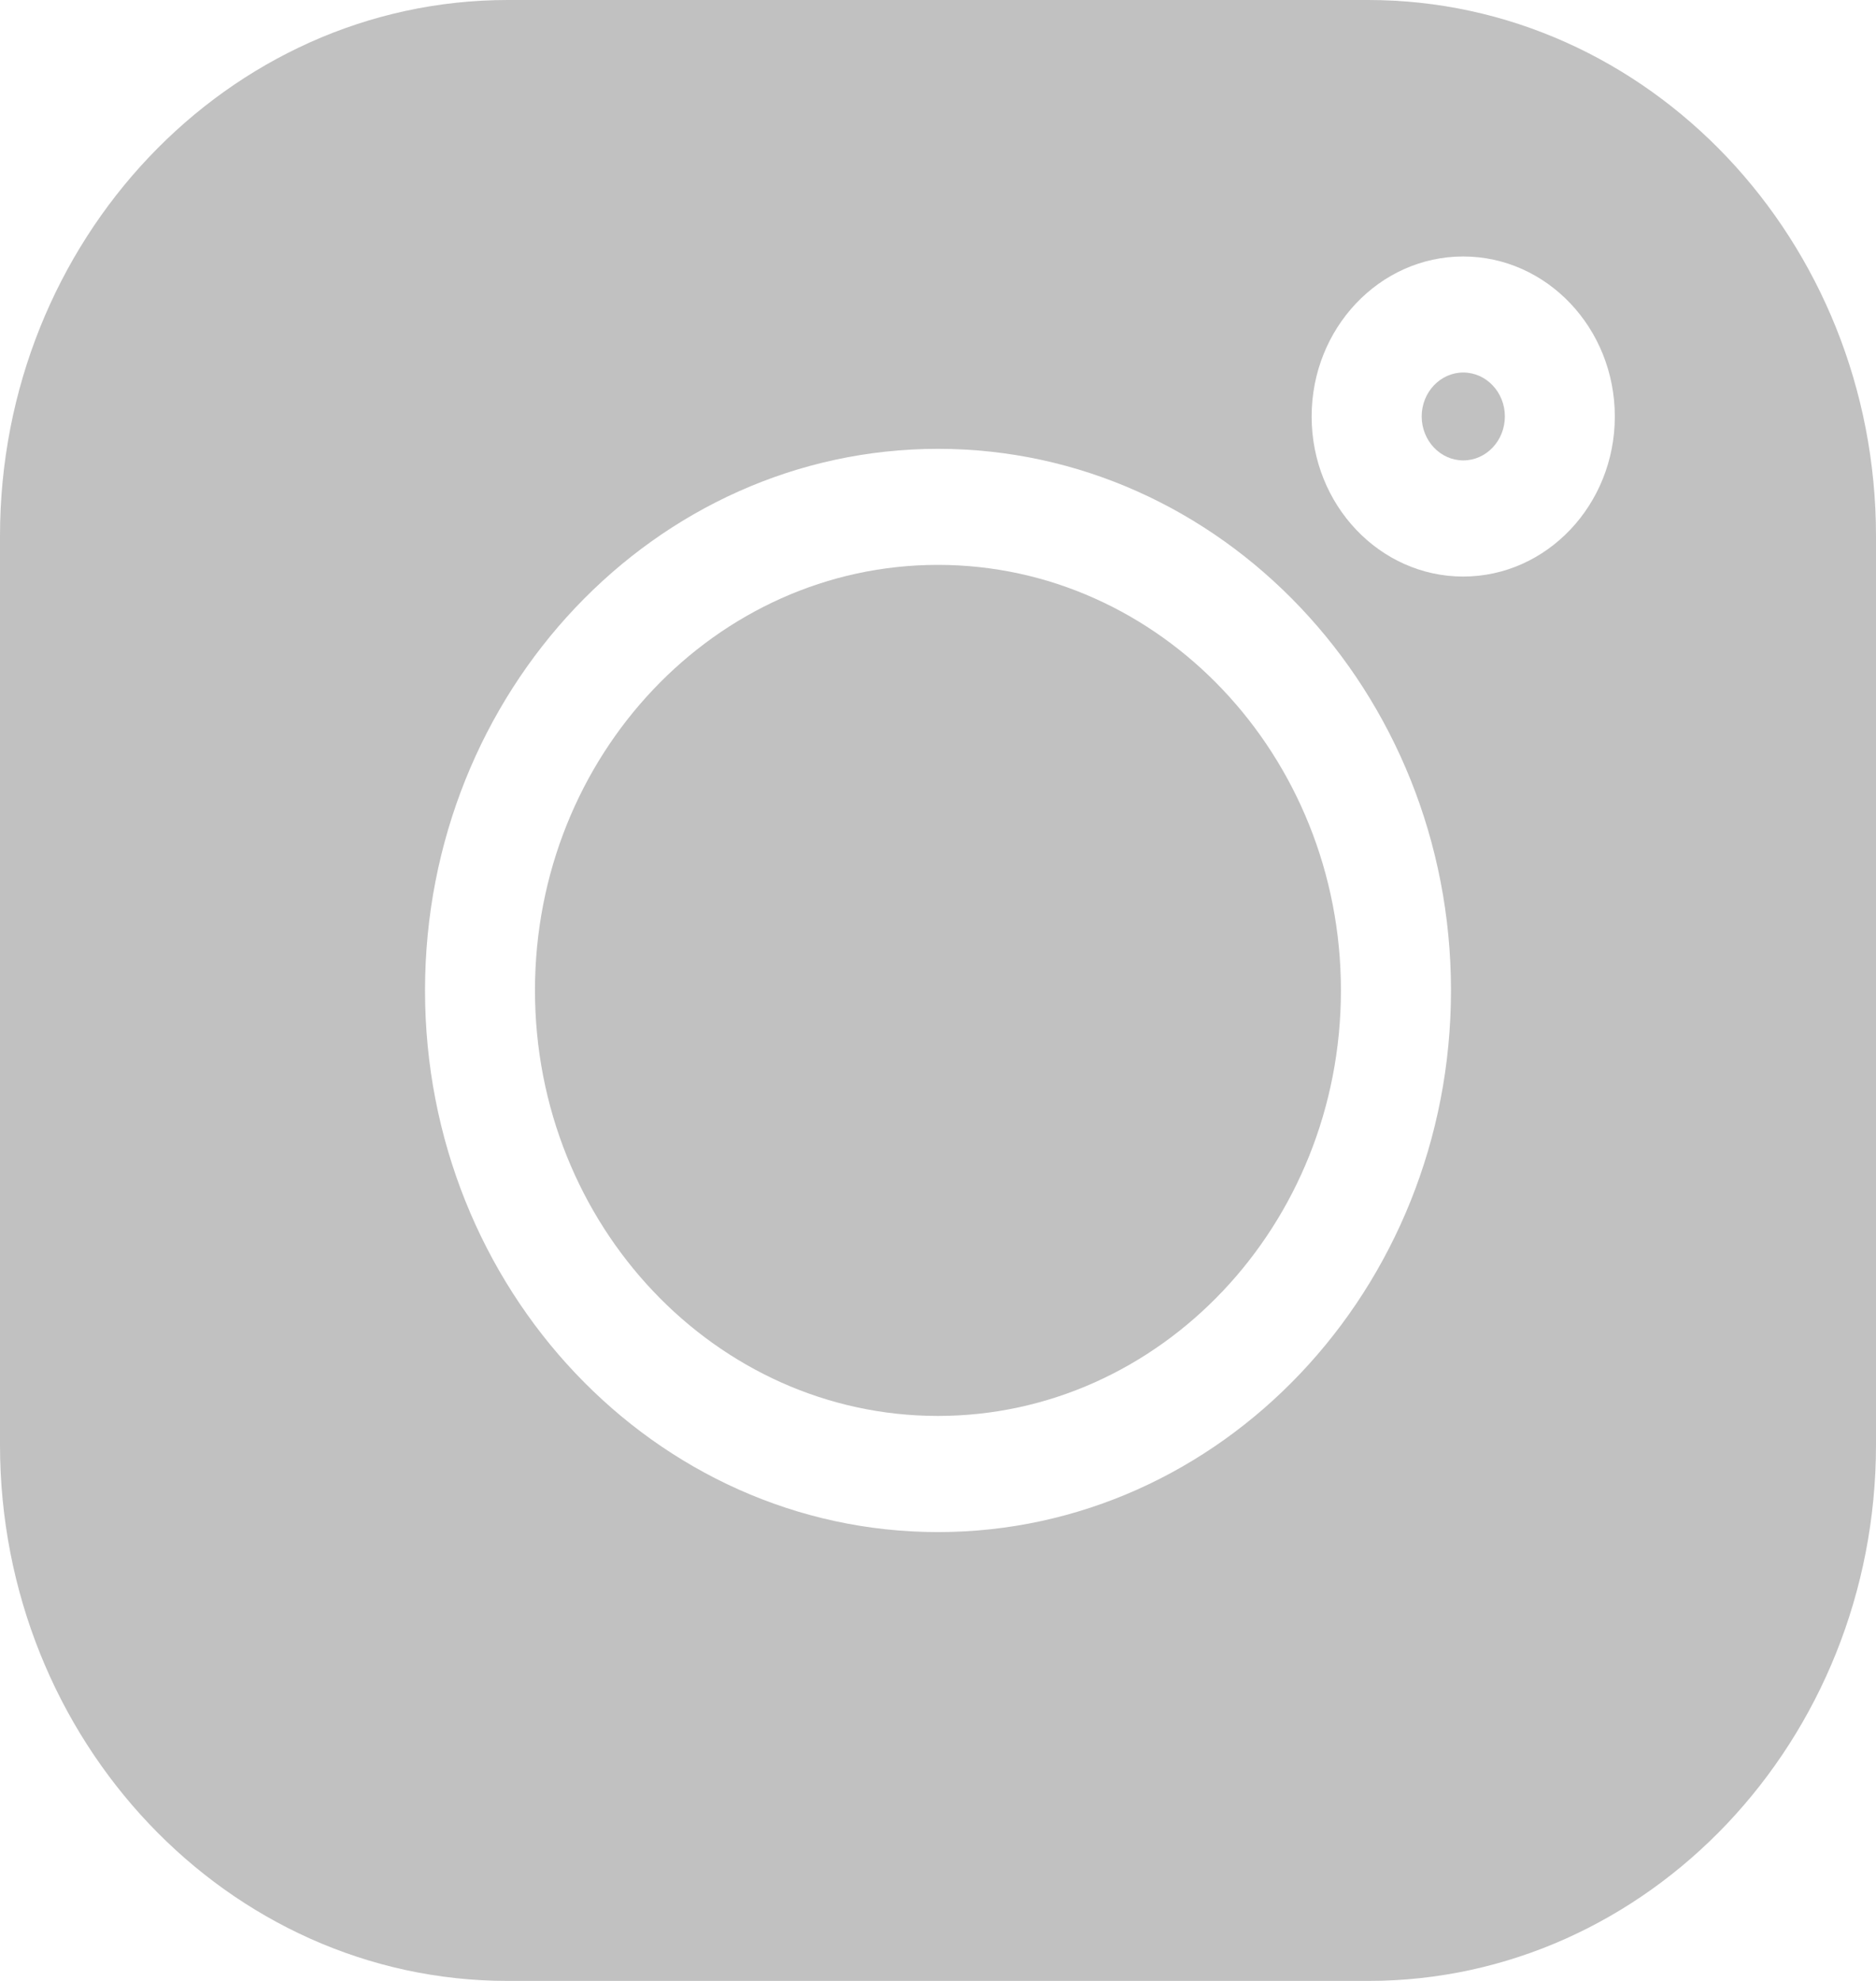
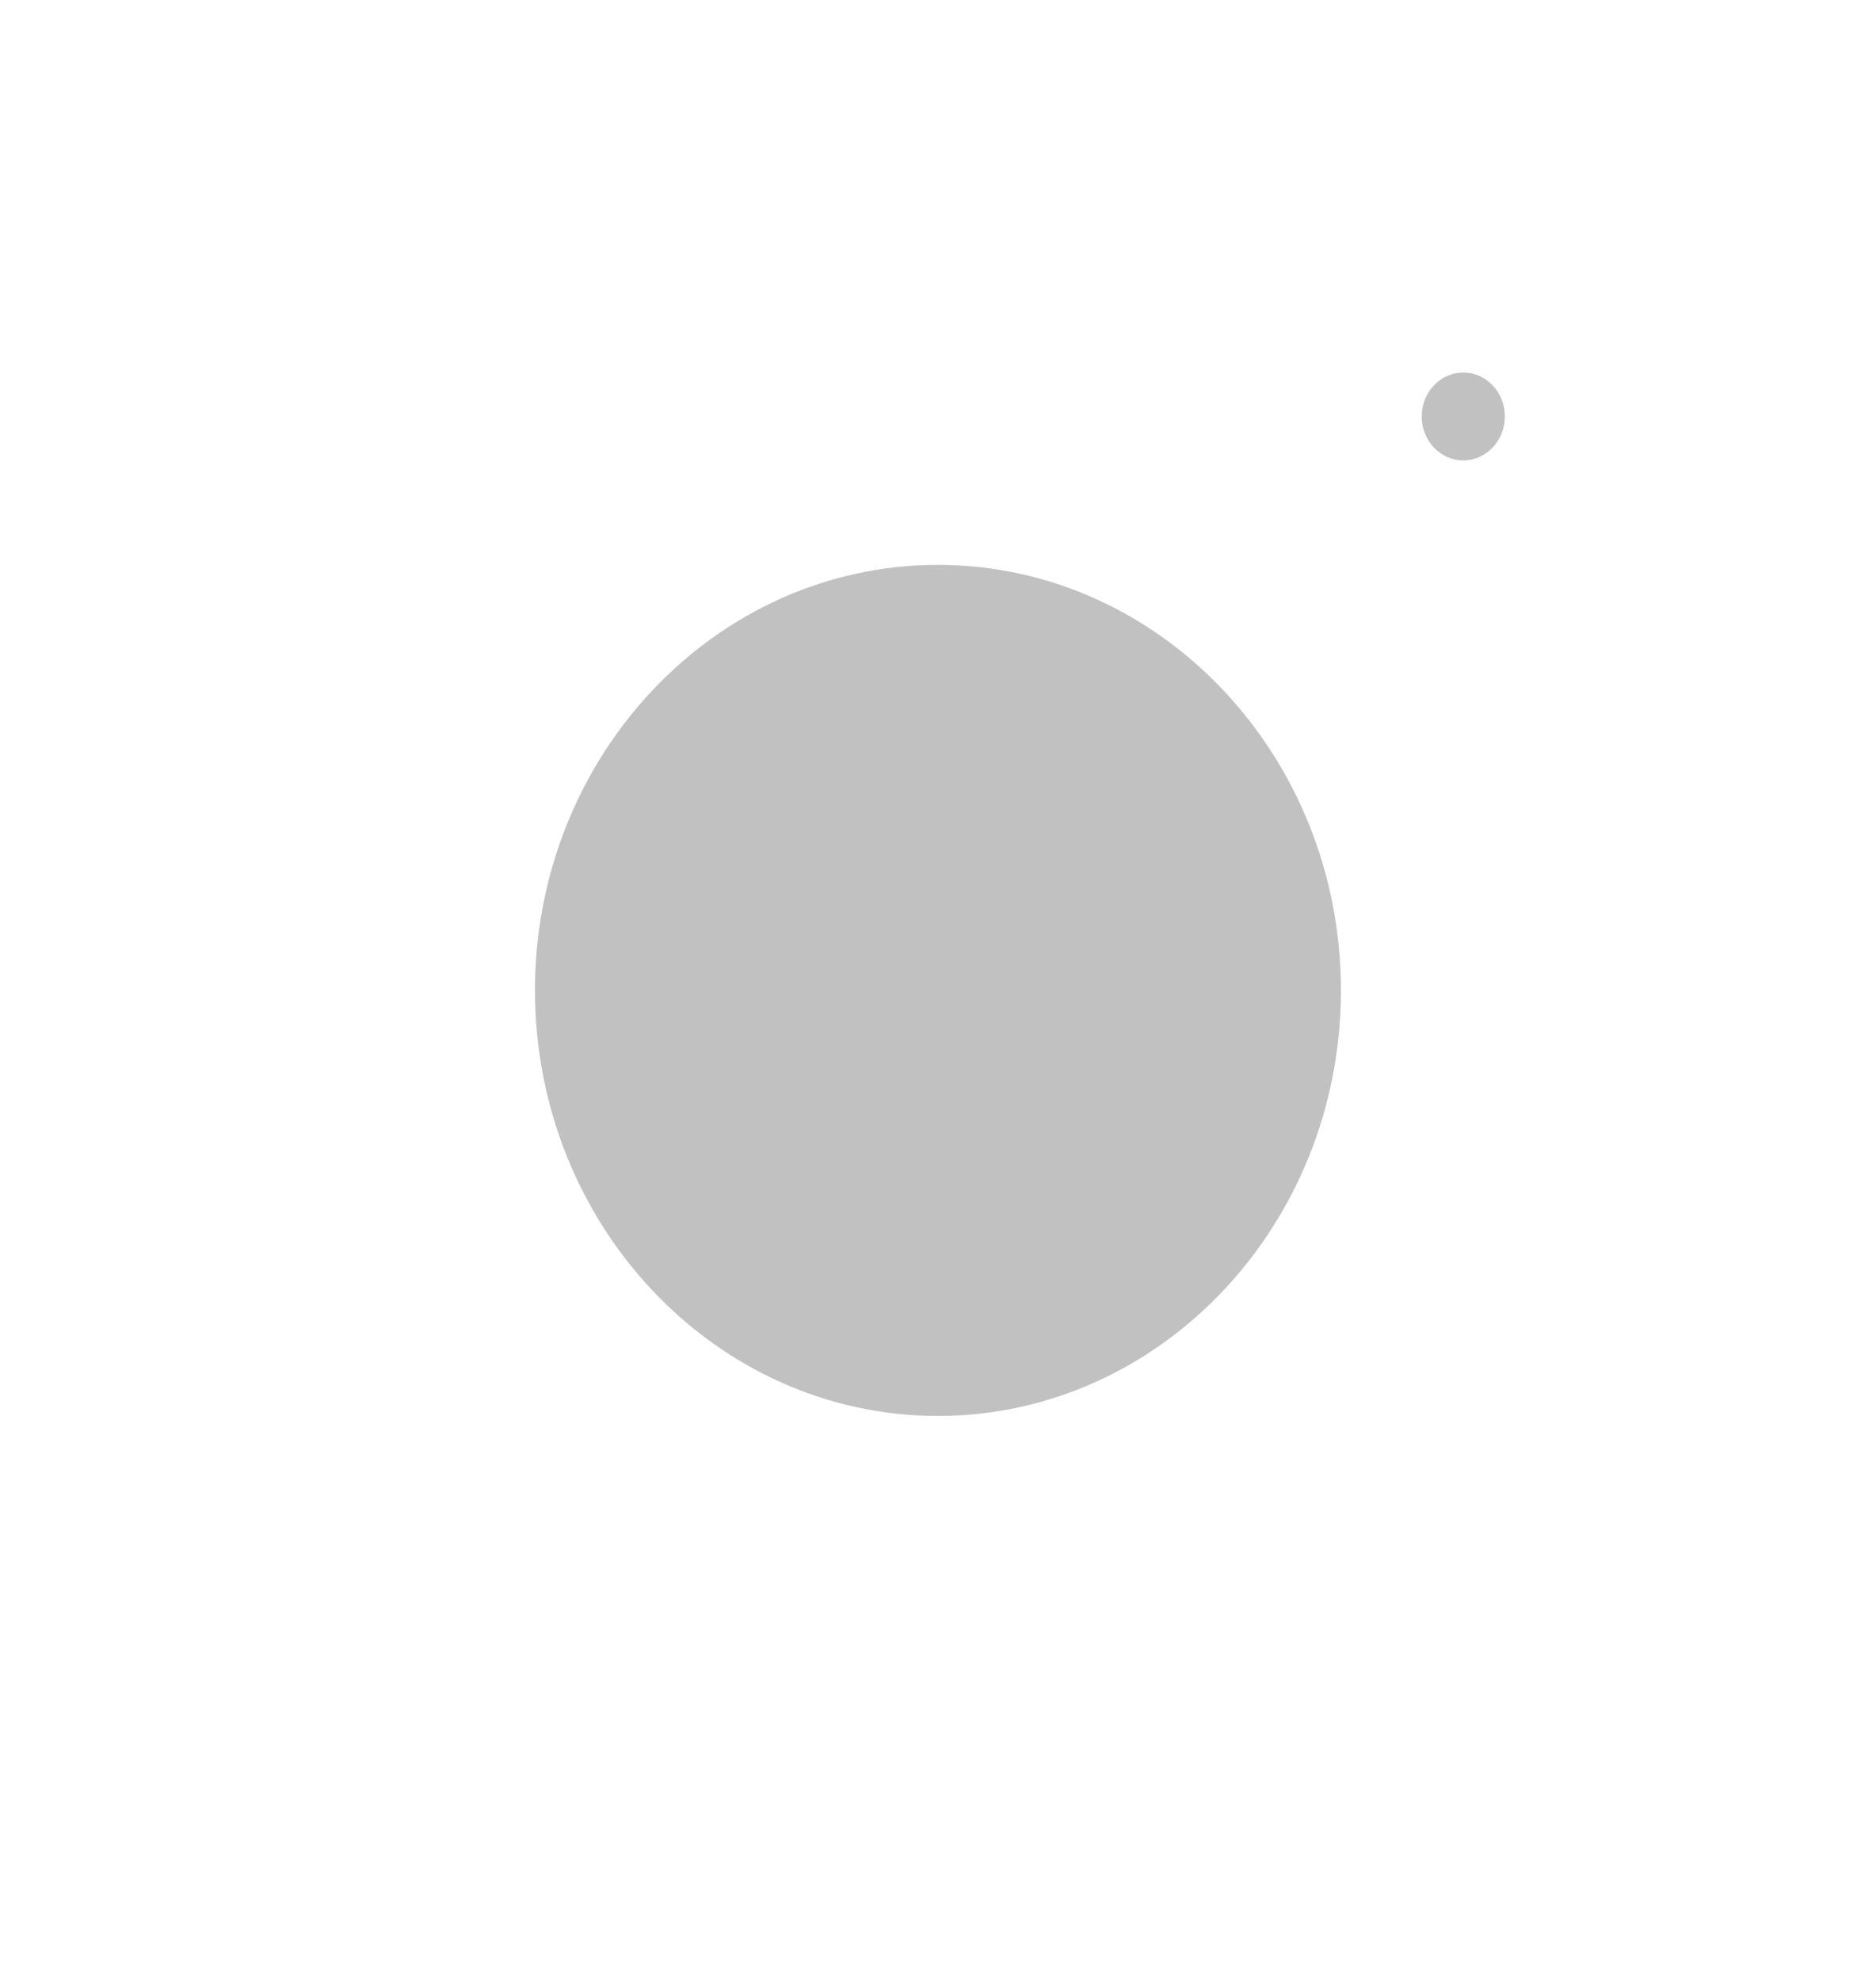
<svg xmlns="http://www.w3.org/2000/svg" width="18" height="19" viewBox="0 0 18 19" fill="none">
  <g clip-path="url(#clip0_520_1922)">
-     <path d="M13.127 0H4.872C2.186 0 0 2.307 0 5.143V13.857C0 16.693 2.186 19 4.872 19H13.128C15.814 19 18 16.693 18 13.857V5.143C18 2.307 15.814 0 13.127 0ZM9 14.695C6.286 14.695 4.078 12.365 4.078 9.5C4.078 6.635 6.286 4.305 9 4.305C11.714 4.305 13.922 6.635 13.922 9.5C13.922 12.365 11.714 14.695 9 14.695ZM14.039 5.53C13.237 5.53 12.585 4.841 12.585 3.995C12.585 3.148 13.237 2.46 14.039 2.46C14.841 2.46 15.494 3.148 15.494 3.995C15.494 4.841 14.841 5.53 14.039 5.53Z" fill="#C1C1C1" />
    <path d="M8.999 5.418C6.867 5.418 5.133 7.249 5.133 9.499C5.133 11.75 6.867 13.581 8.999 13.581C11.131 13.581 12.866 11.75 12.866 9.499C12.866 7.249 11.131 5.418 8.999 5.418Z" fill="#C1C1C1" />
    <path d="M14.04 3.573C13.82 3.573 13.641 3.762 13.641 3.994C13.641 4.227 13.82 4.416 14.04 4.416C14.26 4.416 14.439 4.227 14.439 3.994C14.439 3.762 14.26 3.573 14.04 3.573Z" fill="#C1C1C1" />
  </g>
  <defs>
    <clipPath id="clip0_520_1922">
      <rect width="18" height="19" fill="white" />
    </clipPath>
  </defs>
</svg>